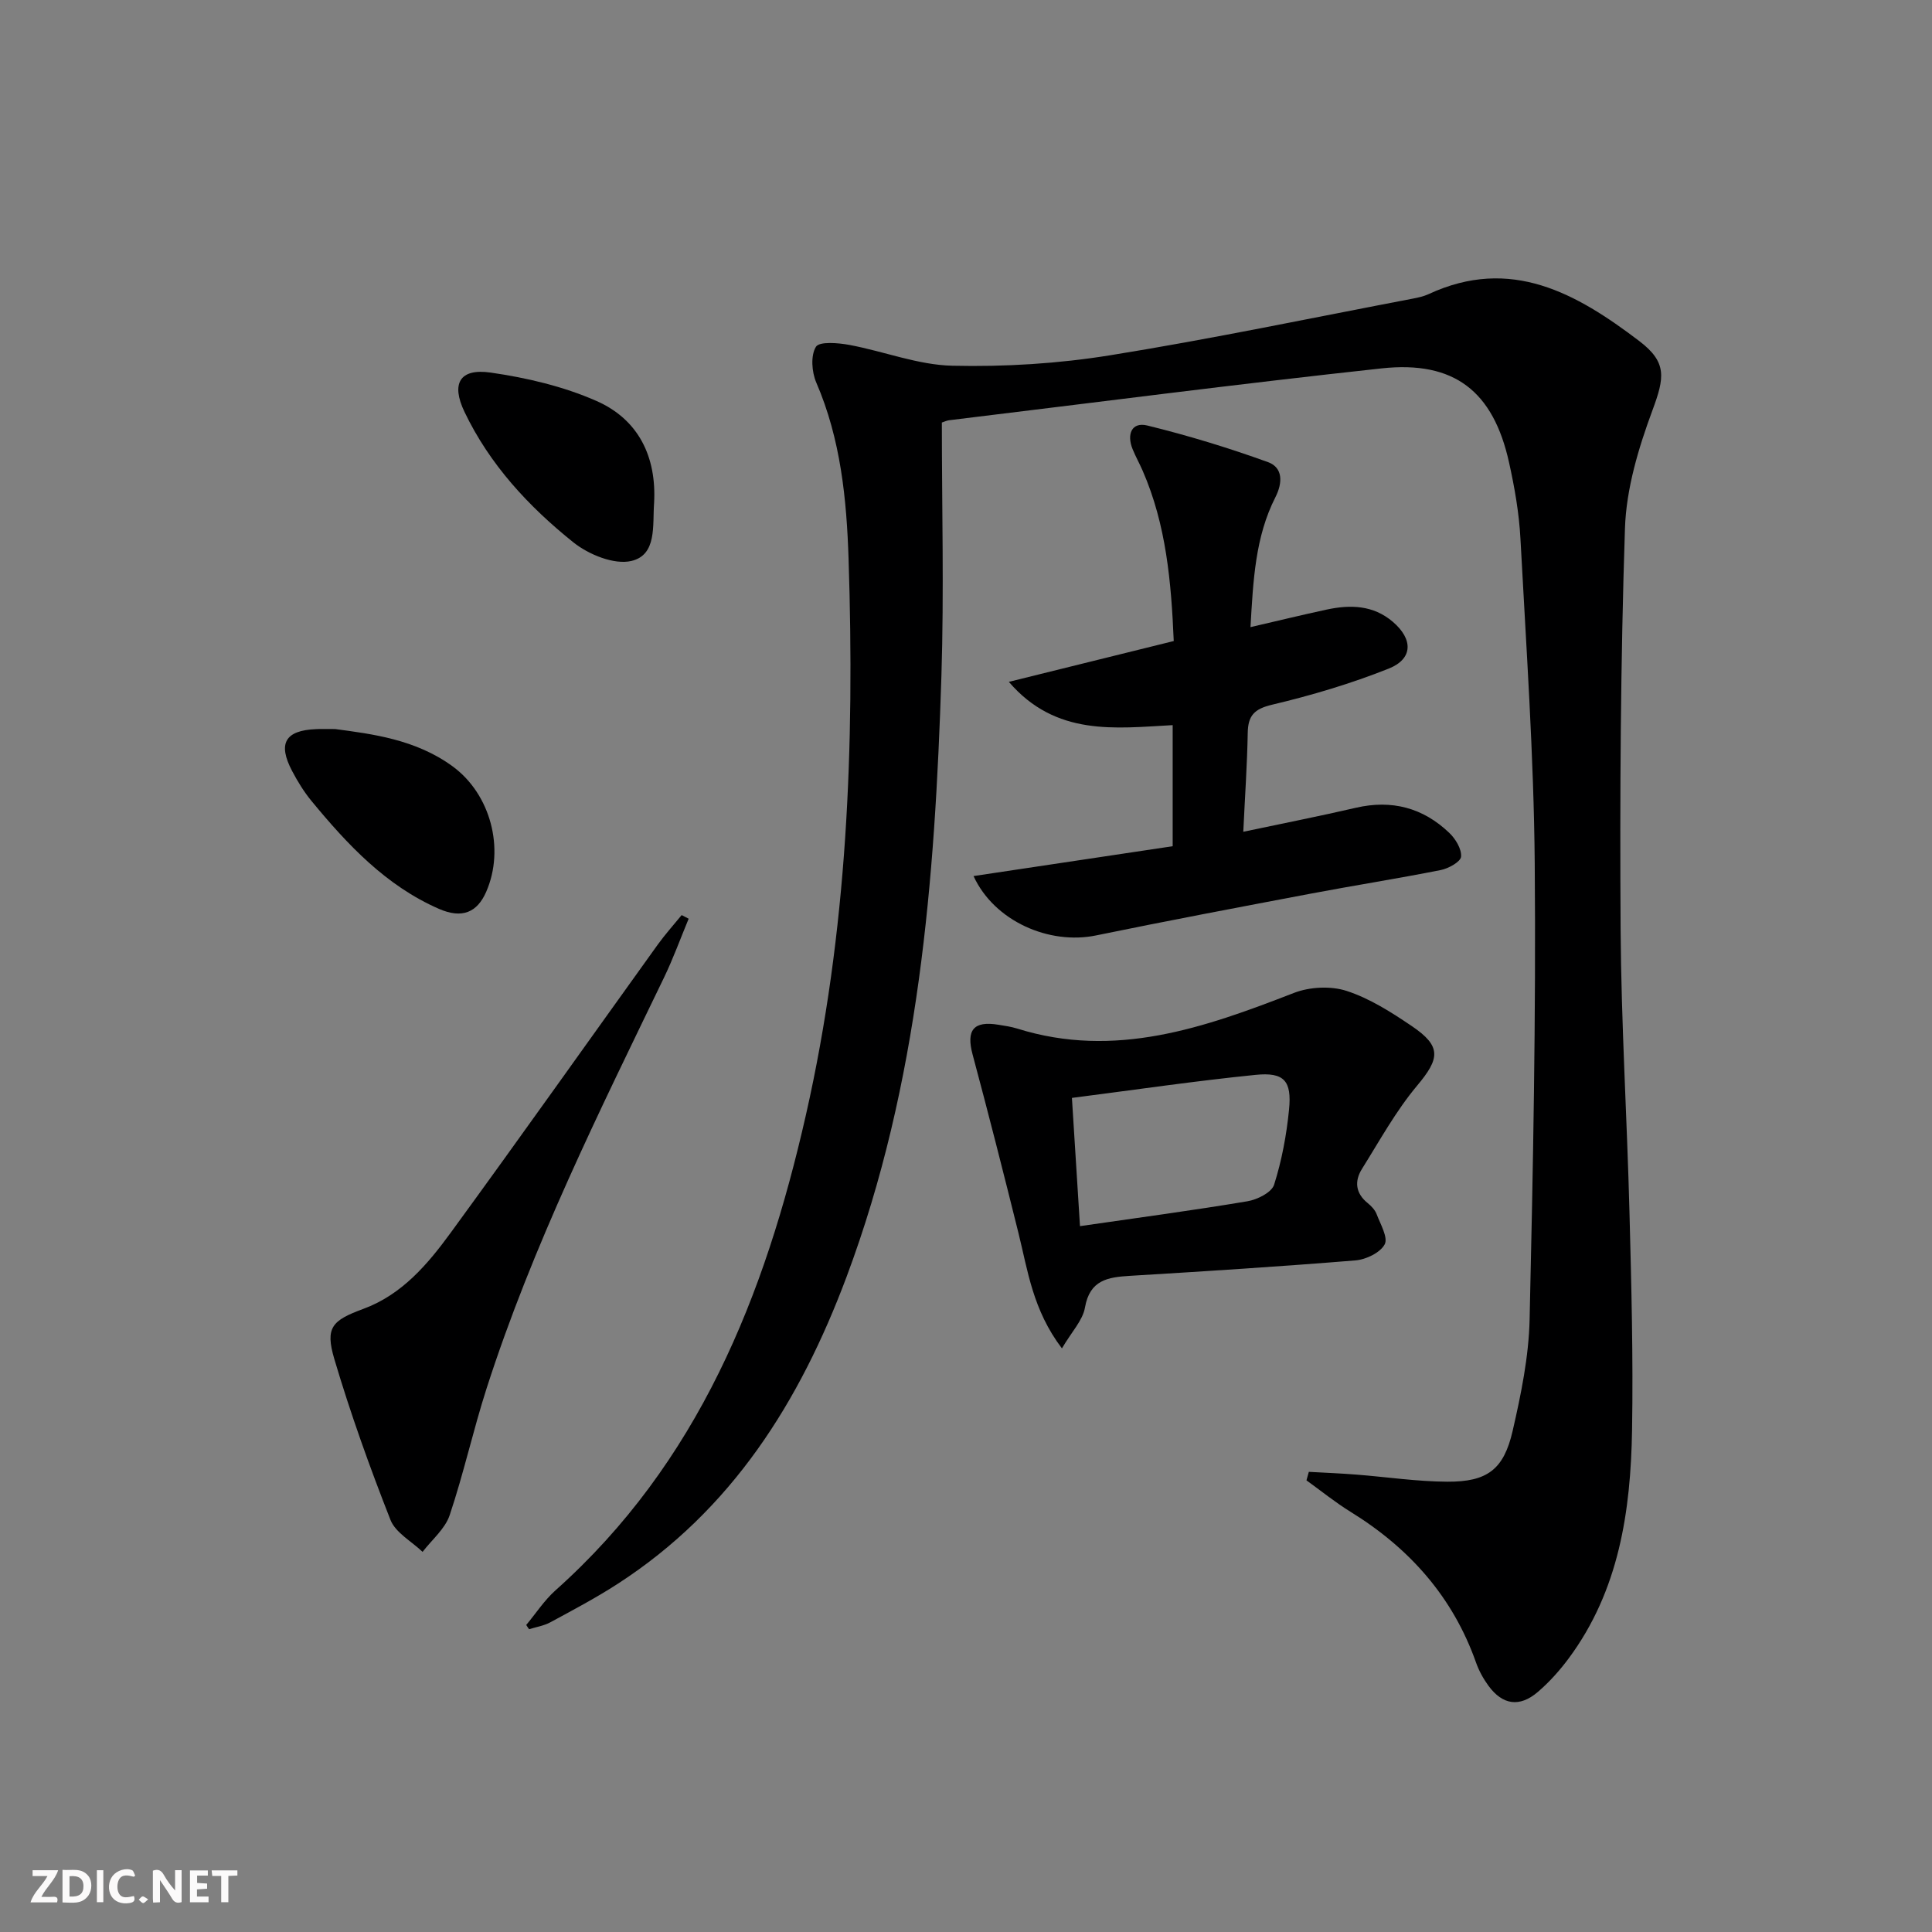
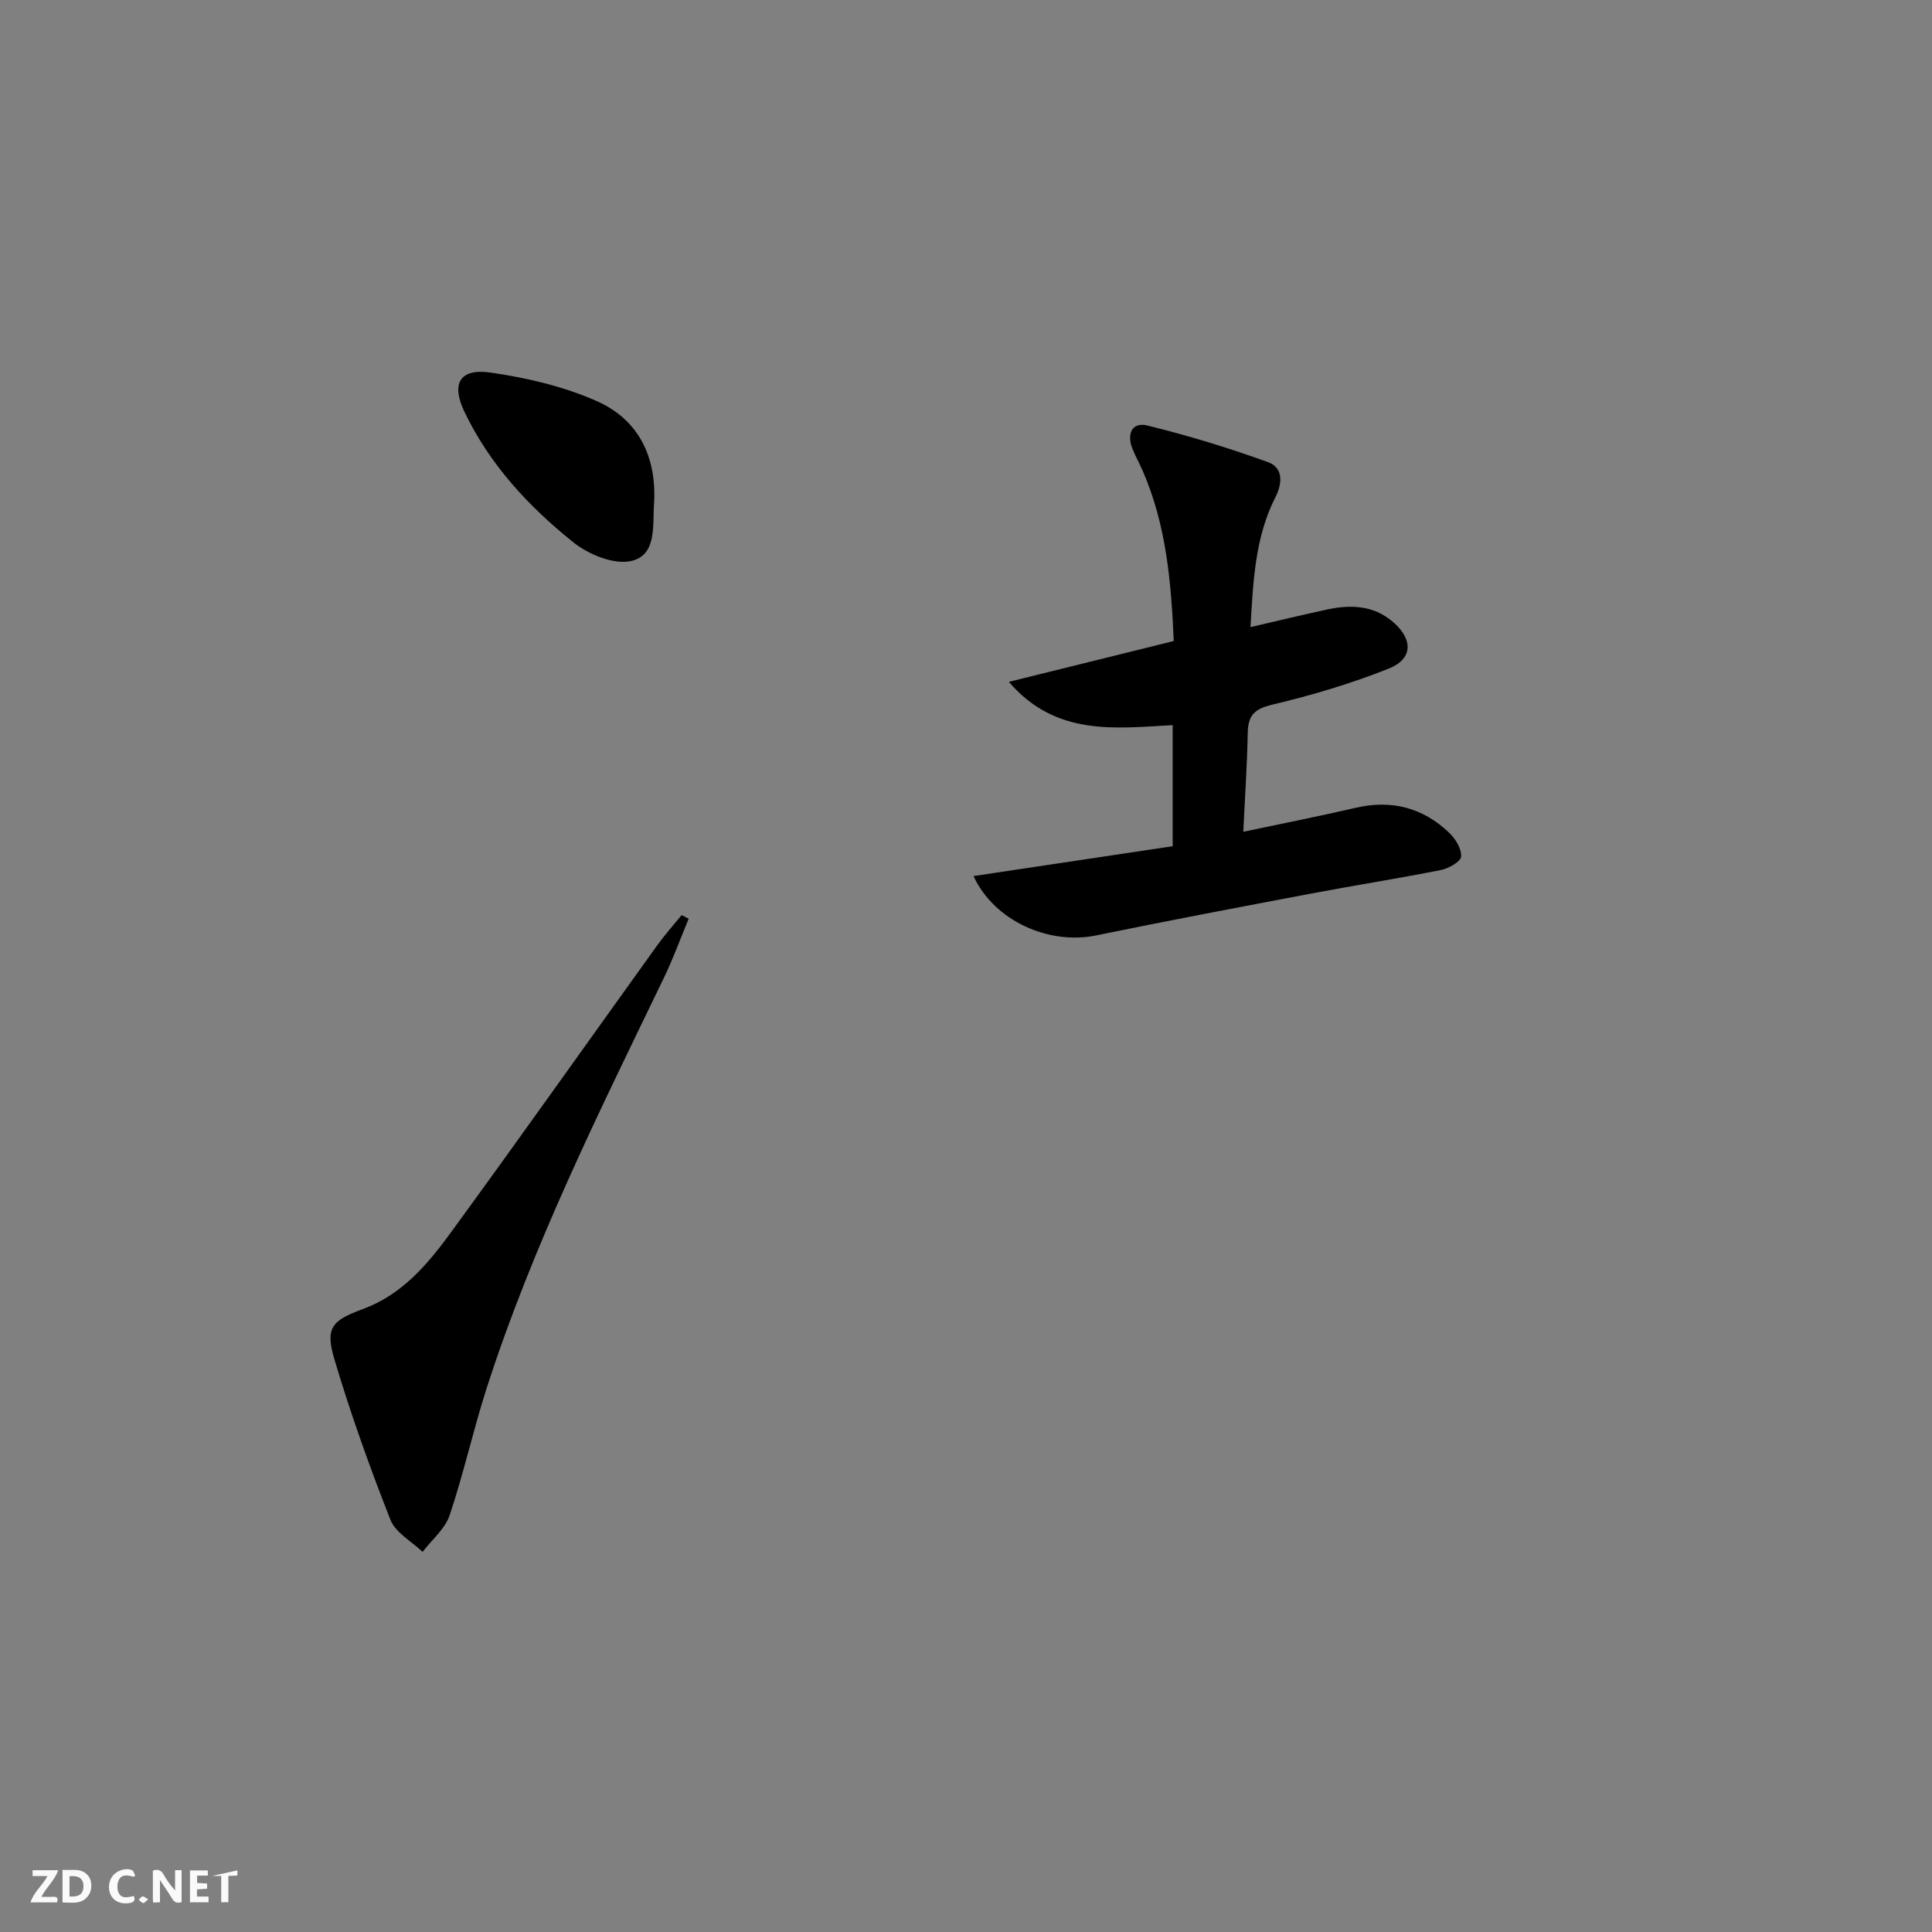
<svg xmlns="http://www.w3.org/2000/svg" enable-background="new 0 0 400 400" viewBox="0 0 400 400">
  <rect x="0" y="0" width="400" height="400" fill="#808080" stroke="none" />
  <g fill="#fbfafa">
    <path d="m37.59 393.81c-.92.31-1.52.05-2-.78-.7-1.2-1.52-2.34-2.47-3.78v4.59c-.55.03-.95.05-1.41.07-.03-.37-.06-.64-.06-.91 0-1.91 0-3.81 0-5.7 1.13-.41 1.77-.03 2.29.91.62 1.11 1.38 2.14 2.31 3.19v-4.2h1.35v6.61z" />
    <path d="m12.94 393.88v-6.75c1.9.19 3.93-.54 5.37 1.29.8 1.01.78 2.88.03 3.97-1.37 1.97-3.4 1.51-5.4 1.49m1.45-1.22c2.04.12 2.92-.58 2.89-2.21-.03-1.51-.98-2.19-2.89-2z" />
    <path d="m11.81 393.87h-5.49c.68-2.18 2.47-3.48 3.51-5.45h-3.08v-1.21h5.29c-.71 2.13-2.44 3.48-3.47 5.51.86 0 1.63.04 2.39-.01.79-.05 1.14.21.85 1.16" />
    <path d="m39.33 393.86v-6.61h3.7v1.07h-2.22v1.52c.68.04 1.34.09 2.07.13v1.07c-.72.05-1.38.09-2.1.14v1.48h2.4v1.19h-3.85z" />
    <path d="m27.71 388.56c-1.15-.3-2.46-.61-3.1.64-.37.73-.41 1.93-.06 2.67.63 1.35 1.99.93 3.17.68.35.94-.01 1.32-.93 1.46-1.62.25-3.05-.27-3.76-1.48-.73-1.25-.6-3.03.31-4.17.88-1.11 2.71-1.7 4-1.16.32.13.44.74.65 1.12-.1.08-.19.16-.28.24" />
-     <path d="m49.15 387.24v1.07c-.59.02-1.17.05-1.87.08v5.44h-1.48v-5.44h-1.85c-.05-.4-.08-.73-.13-1.15z" />
-     <path d="m20.06 387.21h1.33v6.62h-1.33z" />
+     <path d="m49.15 387.24v1.07c-.59.02-1.17.05-1.87.08v5.44h-1.48v-5.44h-1.85z" />
    <path d="m30.68 393.25c-.49.38-.8.79-1.05.76-.32-.05-.6-.45-.9-.7.26-.24.51-.64.8-.67.29-.04.62.3 1.15.61" />
  </g>
-   <path d="m108.95 336.43c2-2.39 3.73-5.08 6.03-7.14 29.57-26.38 43.37-60.92 51.88-98.47 8.6-37.96 10.09-76.4 8.83-115.05-.4-12.42-1.63-24.86-6.69-36.57-.94-2.18-1.19-5.59-.07-7.4.7-1.14 4.6-.82 6.92-.39 7.15 1.33 14.2 4.15 21.33 4.31 10.87.25 21.91-.43 32.64-2.16 20.96-3.37 41.76-7.74 62.62-11.72 1.14-.22 2.31-.47 3.35-.95 17.01-7.9 30.63-.14 43.59 9.71 5.83 4.43 5.24 7.6 2.74 14.35-2.89 7.81-5.42 16.22-5.69 24.45-.91 27.61-1.07 55.26-.9 82.9.12 19.62 1.34 39.23 1.84 58.85.39 14.97.78 29.96.53 44.93-.28 16.8-2.69 33.21-13.11 47.26-1.87 2.52-4.02 4.92-6.4 6.96-3.77 3.23-7.3 2.71-10.22-1.28-1.06-1.45-1.97-3.1-2.57-4.8-4.81-13.62-13.8-23.69-25.96-31.2-3.18-1.96-6.11-4.34-9.15-6.53.16-.59.33-1.17.49-1.76 3.28.18 6.56.31 9.83.57 6.29.49 12.56 1.44 18.85 1.47 8.24.04 11.67-2.5 13.51-10.49 1.74-7.58 3.34-15.36 3.52-23.09.72-31.46 1.33-62.94 1.06-94.41-.19-22.43-1.77-44.86-2.96-67.28-.28-5.28-1.21-10.58-2.36-15.76-3.27-14.75-11.34-21.1-26.39-19.47-29.89 3.24-59.71 7.12-89.56 10.74-.46.06-.9.28-1.48.47 0 17.54.46 35.02-.09 52.46-1.34 42.27-4.62 84.27-19.64 124.42-9.67 25.84-23.75 48.3-47.45 63.6-4.46 2.88-9.18 5.38-13.86 7.91-1.34.73-2.94.98-4.42 1.44-.19-.25-.39-.56-.59-.88z" fill="#000001" />
  <path d="m258.9 129.84c5.75-1.33 10.74-2.55 15.76-3.63 4.89-1.05 9.63-.95 13.7 2.52 4.23 3.61 4.22 7.68-.85 9.7-7.81 3.11-15.95 5.53-24.13 7.47-3.72.88-4.99 2.26-5.05 5.86-.12 6.6-.58 13.18-.92 20.45 8.13-1.72 15.75-3.22 23.31-4.97 7.43-1.72 13.89-.01 19.33 5.19 1.3 1.24 2.58 3.34 2.45 4.93-.09 1.06-2.59 2.45-4.19 2.77-8.95 1.78-17.97 3.19-26.94 4.89-14.83 2.81-29.66 5.61-44.44 8.65-9.68 2-21.06-2.92-25.37-12.29 13.89-2.08 27.49-4.12 41.23-6.18 0-8.49 0-16.45 0-25.07-11.87.64-24.18 2.38-33.92-8.96 11.26-2.79 22.52-5.57 34.14-8.45-.52-12.26-1.56-24.08-6.43-35.25-.66-1.52-1.48-2.98-2.1-4.51-1.22-3.02-.21-5.66 3.07-4.86 8.44 2.07 16.8 4.62 24.98 7.58 3.09 1.12 3.06 4.25 1.53 7.26-4.18 8.23-4.6 17.18-5.16 26.9z" fill="#000001" />
-   <path d="m219.86 279.17c-6.04-7.96-7.06-16.08-9-23.89-3.07-12.35-6.2-24.69-9.5-36.98-1.34-5 .18-6.99 5.33-6.14 1.31.21 2.64.4 3.9.79 20.25 6.35 38.75-.17 57.29-7.37 3.26-1.27 7.65-1.49 10.93-.42 4.79 1.56 9.26 4.42 13.49 7.28 6.21 4.2 5.8 6.72 1.1 12.33-4.4 5.25-7.76 11.39-11.42 17.24-1.58 2.53-1.35 5.03 1.18 7.07.76.62 1.53 1.43 1.86 2.31.79 2.08 2.41 4.85 1.66 6.25-.93 1.72-3.85 3.13-6.02 3.31-15.56 1.27-31.15 2.26-46.74 3.2-4.57.28-8.29.85-9.29 6.56-.45 2.65-2.75 5.01-4.77 8.46zm3.74-25.31c12.36-1.79 23.54-3.28 34.66-5.15 2.05-.34 5.02-1.82 5.53-3.43 1.59-5.01 2.57-10.29 3.09-15.53.6-6-1.02-7.81-6.94-7.21-12.49 1.26-24.92 3.09-38.01 4.77.56 8.86 1.1 17.37 1.67 26.55z" fill="#000001" />
  <path d="m142.58 190.21c-1.69 4.06-3.19 8.22-5.1 12.18-13.44 27.83-27.23 55.52-36.73 85.04-2.79 8.68-4.75 17.63-7.65 26.27-.95 2.84-3.69 5.09-5.61 7.6-2.28-2.19-5.6-3.96-6.65-6.63-4.3-10.93-8.28-22.02-11.62-33.29-1.94-6.56-.48-8 6-10.39 8.04-2.96 13.36-9.28 18.16-15.86 14.41-19.75 28.53-39.71 42.8-59.56 1.53-2.12 3.29-4.08 4.95-6.11.48.25.97.5 1.45.75z" fill="#000001" />
-   <path d="m69.38 150.94c7.6 1.02 16.67 2.11 24.35 7.74 7.83 5.74 10.83 17.02 6.94 25.94-1.87 4.3-5 5.64-9.79 3.55-10.97-4.79-18.92-13.28-26.35-22.29-1.57-1.9-2.9-4.06-4.05-6.25-3.02-5.72-1.44-8.41 4.94-8.67.83-.05 1.66-.02 3.96-.02z" fill="#000001" />
  <path d="m135.42 104.18c-.34 4.56.64 10.71-4.7 11.96-3.57.84-8.86-1.33-12.02-3.86-9.25-7.41-17.32-16.1-22.53-27-2.8-5.85-1.03-9.07 5.42-8.14 7.44 1.07 15.03 2.85 21.87 5.86 8.71 3.82 12.51 11.54 11.96 21.18z" fill="#000001" />
</svg>